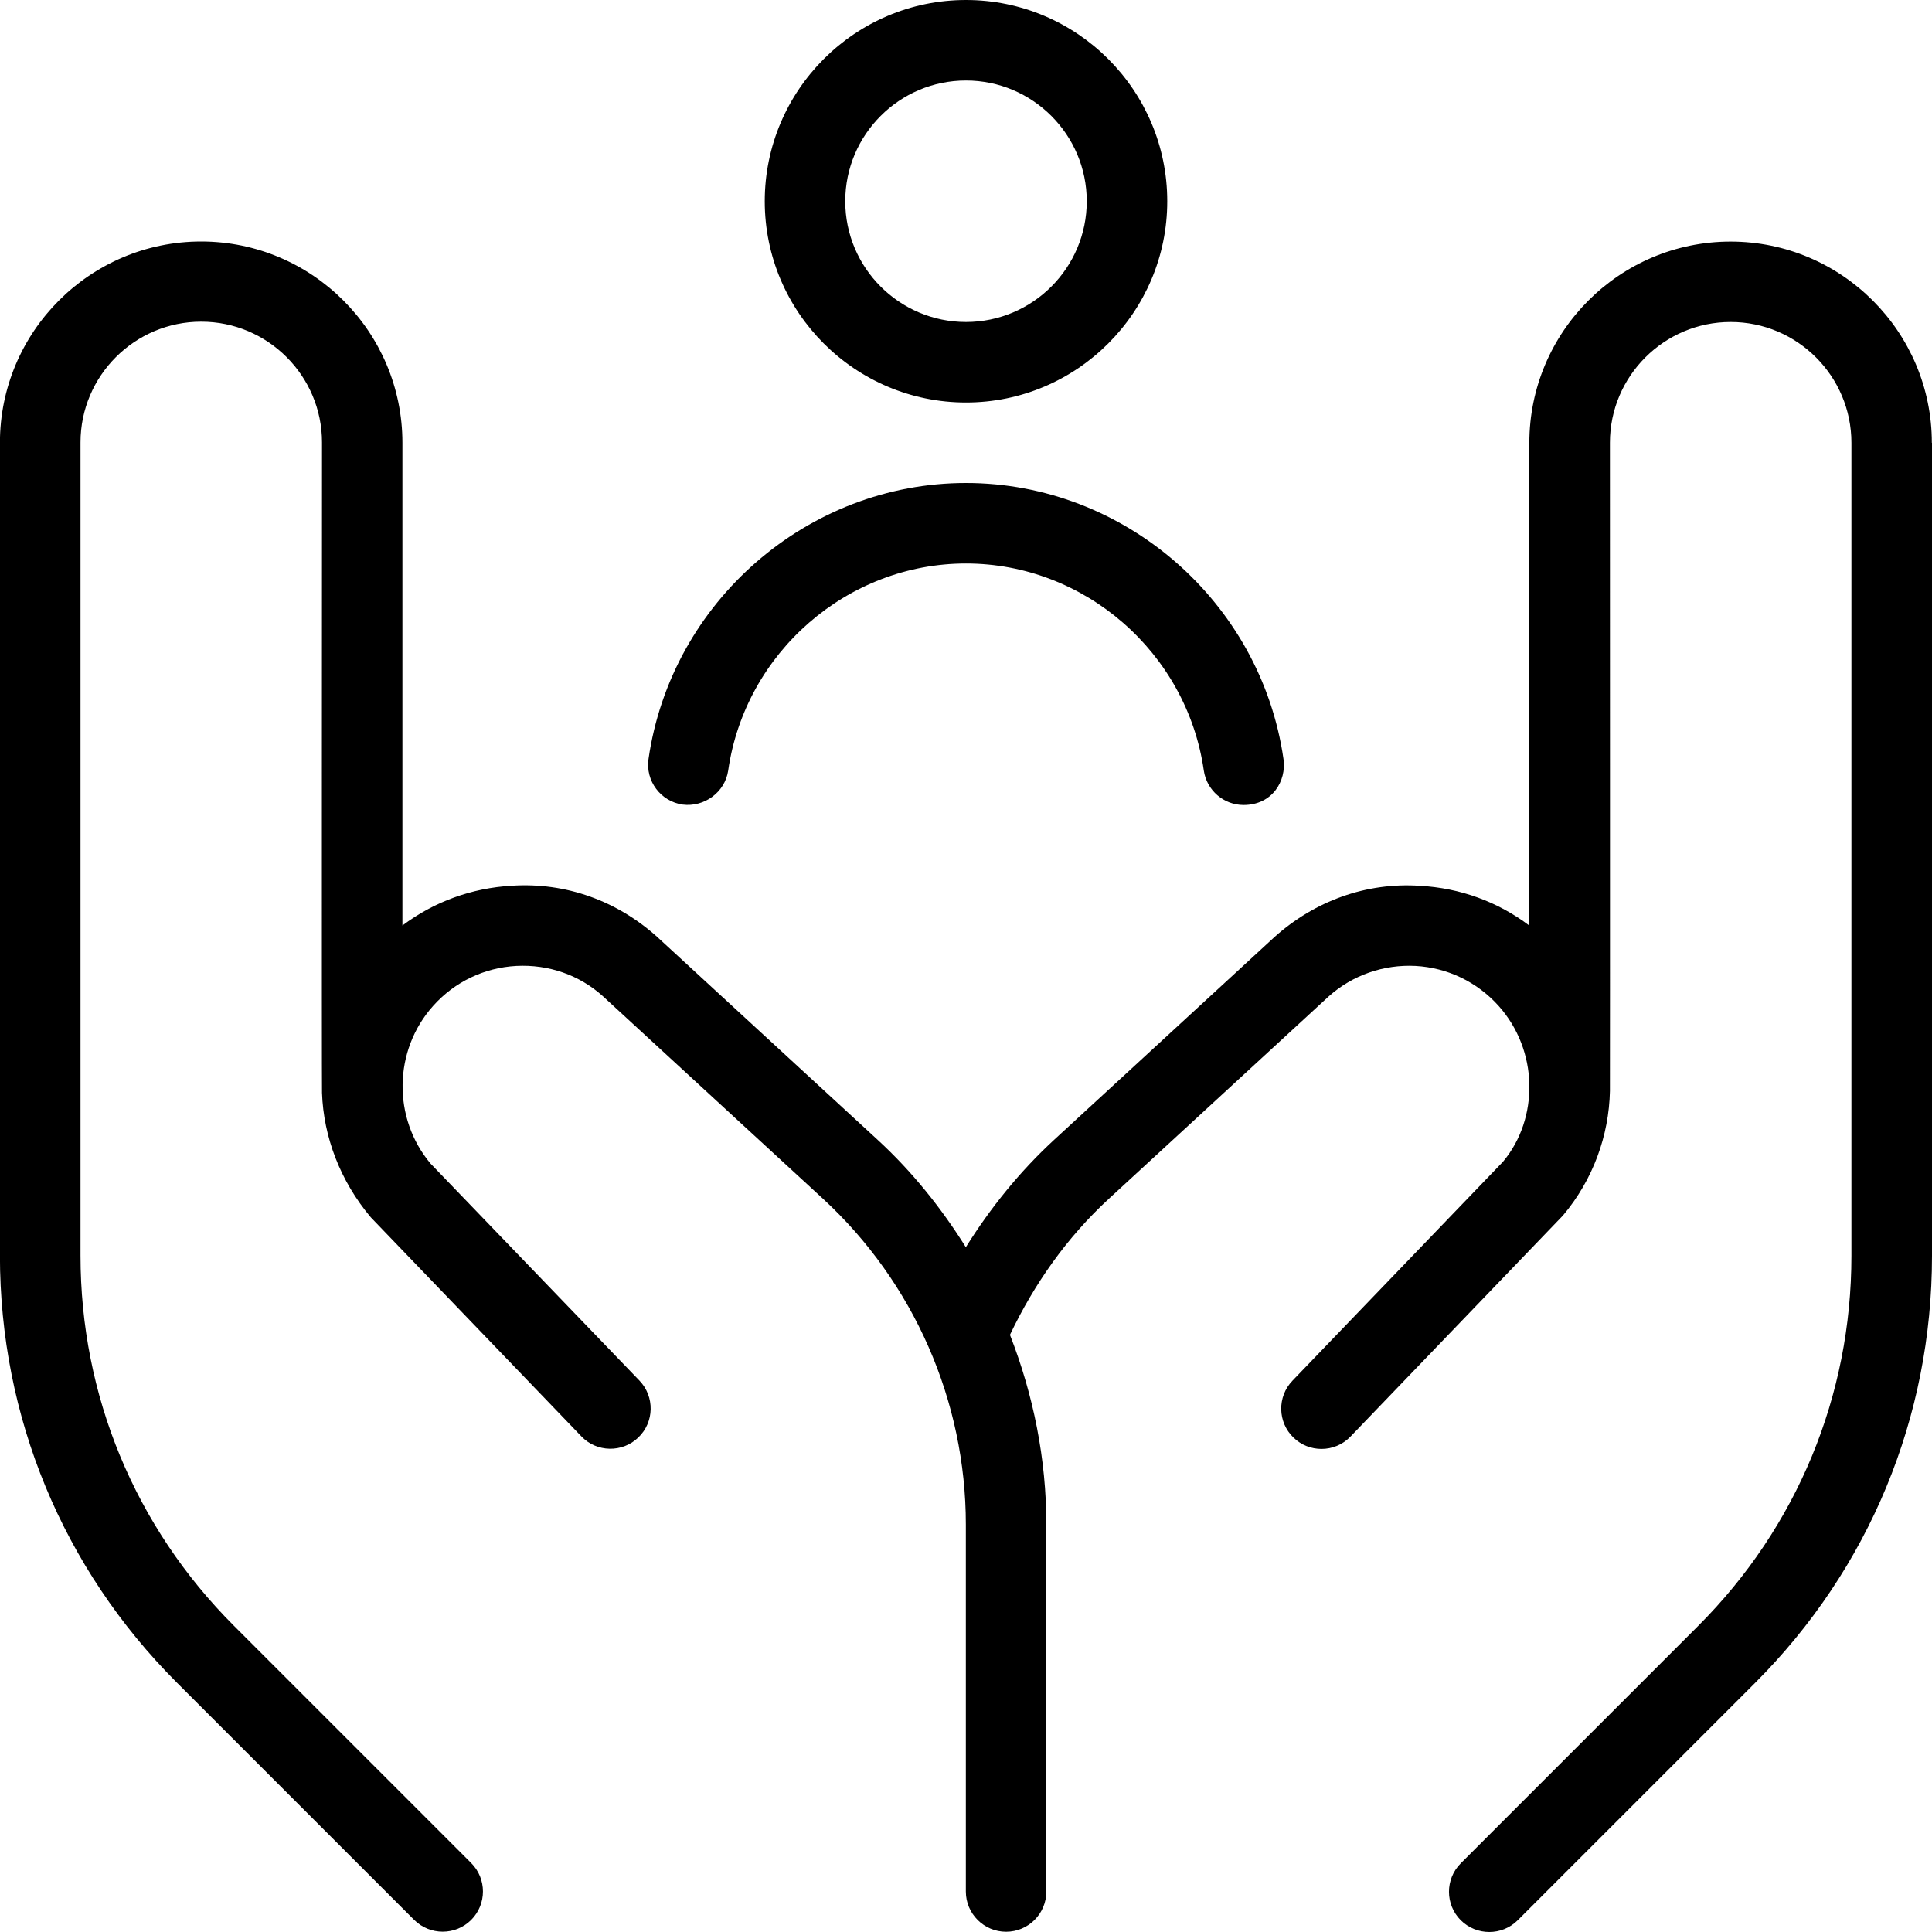
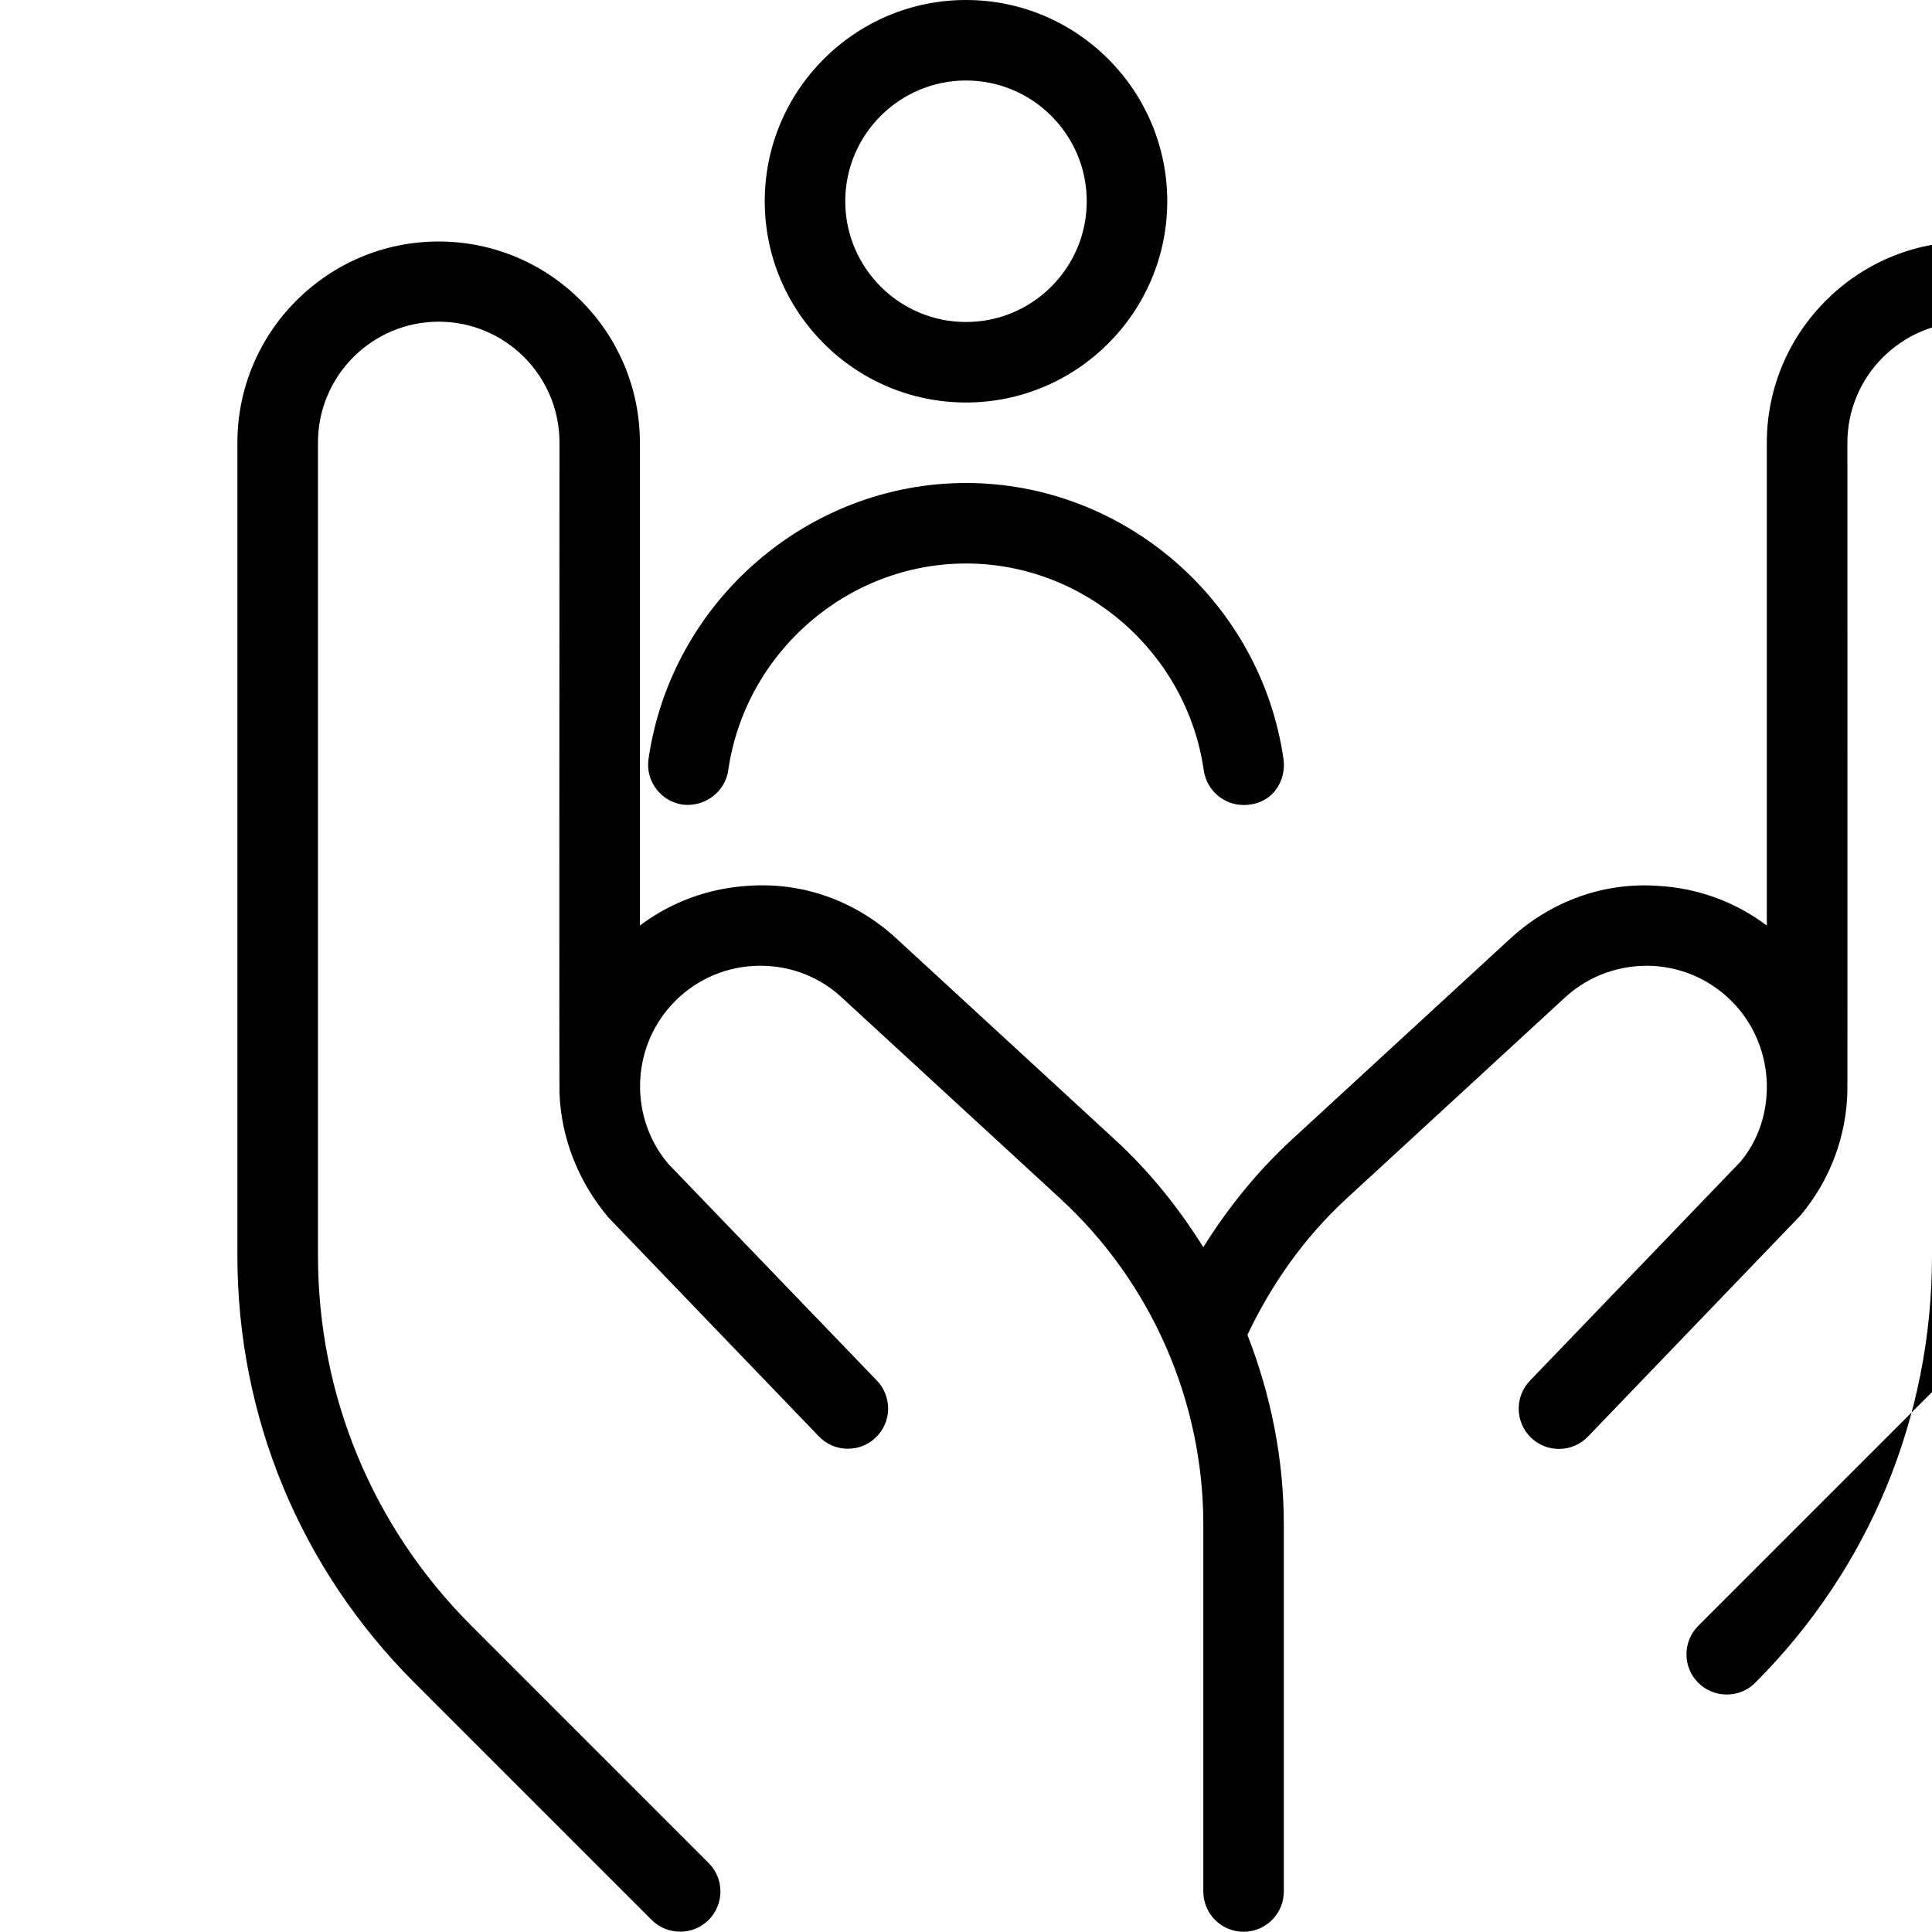
<svg xmlns="http://www.w3.org/2000/svg" id="Layer_1" data-name="Layer 1" viewBox="0 0 24 24">
-   <path d="m12,5c1.379,0,2.5-1.122,2.5-2.5s-1.121-2.5-2.5-2.5-2.5,1.122-2.5,2.5,1.121,2.5,2.5,2.5Zm0-4c.827,0,1.5.673,1.5,1.5s-.673,1.5-1.5,1.5-1.5-.673-1.5-1.5.673-1.5,1.5-1.5Zm12,4.5v10.101c0,2.003-.78,3.886-2.196,5.303l-2.95,2.95c-.098.098-.226.146-.354.146s-.256-.049-.354-.146c-.195-.195-.195-.512,0-.707l2.95-2.95c1.228-1.228,1.903-2.86,1.903-4.596V5.5c0-.827-.673-1.5-1.5-1.5s-1.5.673-1.5,1.5c0,0,.002,8.036,0,8.054-.012.552-.209,1.101-.584,1.546l-2.639,2.746c-.098.102-.229.153-.36.153-.125,0-.25-.046-.347-.14-.199-.191-.205-.508-.014-.707l2.616-2.721c.225-.269.334-.613.327-.959v-.009c-.009-.346-.136-.693-.382-.968-.267-.297-.634-.474-1.032-.496-.395-.02-.782.113-1.08.38l-2.729,2.512c-.521.48-.925,1.053-1.229,1.691.291.746.452,1.542.452,2.356v4.559c0,.276-.224.5-.5.5s-.5-.224-.5-.5v-4.559c0-1.533-.647-3.009-1.776-4.048l-2.734-2.516c-.292-.263-.675-.396-1.075-.375-.398.022-.766.198-1.032.496-.494.551-.508,1.394-.032,1.96l2.594,2.695c.191.199.186.516-.014.707-.197.191-.517.186-.707-.014l-2.616-2.721c-.38-.452-.587-.999-.606-1.547-.004-.027,0-8.079,0-8.079,0-.827-.673-1.5-1.5-1.5s-1.5.673-1.5,1.5v10.101c0,1.736.676,3.368,1.903,4.596l2.95,2.95c.195.195.195.512,0,.707-.098.098-.226.146-.354.146s-.256-.049-.354-.146l-2.95-2.95c-1.416-1.417-2.196-3.3-2.196-5.303V5.5c0-1.378,1.121-2.5,2.5-2.5s2.5,1.122,2.5,2.5v5.997c.391-.294.86-.466,1.359-.494.673-.044,1.306.188,1.803.633l2.739,2.521c.43.395.793.849,1.098,1.336.306-.489.669-.94,1.099-1.336l2.734-2.516c.502-.45,1.142-.682,1.808-.637.5.027.969.199,1.359.494v-5.997c0-1.378,1.121-2.5,2.5-2.5s2.5,1.122,2.5,2.5Zm-15.944,3.929c.282-1.955,1.978-3.429,3.944-3.429s3.662,1.474,3.944,3.429c.039.273-.139.571-.496.571-.244,0-.458-.18-.494-.429-.211-1.466-1.481-2.571-2.954-2.571s-2.743,1.105-2.954,2.571c-.04.273-.299.458-.566.424-.273-.04-.463-.293-.424-.566Z" fill="currentColor" />
+   <path d="m12,5c1.379,0,2.5-1.122,2.5-2.5s-1.121-2.5-2.5-2.5-2.5,1.122-2.5,2.5,1.121,2.5,2.5,2.5Zm0-4c.827,0,1.5.673,1.5,1.5s-.673,1.5-1.5,1.5-1.5-.673-1.5-1.5.673-1.5,1.5-1.5Zm12,4.5v10.101c0,2.003-.78,3.886-2.196,5.303c-.098.098-.226.146-.354.146s-.256-.049-.354-.146c-.195-.195-.195-.512,0-.707l2.95-2.95c1.228-1.228,1.903-2.86,1.903-4.596V5.5c0-.827-.673-1.5-1.5-1.5s-1.5.673-1.5,1.5c0,0,.002,8.036,0,8.054-.012.552-.209,1.101-.584,1.546l-2.639,2.746c-.098.102-.229.153-.36.153-.125,0-.25-.046-.347-.14-.199-.191-.205-.508-.014-.707l2.616-2.721c.225-.269.334-.613.327-.959v-.009c-.009-.346-.136-.693-.382-.968-.267-.297-.634-.474-1.032-.496-.395-.02-.782.113-1.08.38l-2.729,2.512c-.521.48-.925,1.053-1.229,1.691.291.746.452,1.542.452,2.356v4.559c0,.276-.224.5-.5.5s-.5-.224-.5-.5v-4.559c0-1.533-.647-3.009-1.776-4.048l-2.734-2.516c-.292-.263-.675-.396-1.075-.375-.398.022-.766.198-1.032.496-.494.551-.508,1.394-.032,1.96l2.594,2.695c.191.199.186.516-.014.707-.197.191-.517.186-.707-.014l-2.616-2.721c-.38-.452-.587-.999-.606-1.547-.004-.027,0-8.079,0-8.079,0-.827-.673-1.5-1.5-1.5s-1.5.673-1.5,1.5v10.101c0,1.736.676,3.368,1.903,4.596l2.95,2.95c.195.195.195.512,0,.707-.098.098-.226.146-.354.146s-.256-.049-.354-.146l-2.95-2.95c-1.416-1.417-2.196-3.3-2.196-5.303V5.5c0-1.378,1.121-2.5,2.5-2.5s2.5,1.122,2.5,2.5v5.997c.391-.294.86-.466,1.359-.494.673-.044,1.306.188,1.803.633l2.739,2.521c.43.395.793.849,1.098,1.336.306-.489.669-.94,1.099-1.336l2.734-2.516c.502-.45,1.142-.682,1.808-.637.5.027.969.199,1.359.494v-5.997c0-1.378,1.121-2.5,2.5-2.5s2.5,1.122,2.5,2.5Zm-15.944,3.929c.282-1.955,1.978-3.429,3.944-3.429s3.662,1.474,3.944,3.429c.039.273-.139.571-.496.571-.244,0-.458-.18-.494-.429-.211-1.466-1.481-2.571-2.954-2.571s-2.743,1.105-2.954,2.571c-.04.273-.299.458-.566.424-.273-.04-.463-.293-.424-.566Z" fill="currentColor" />
</svg>